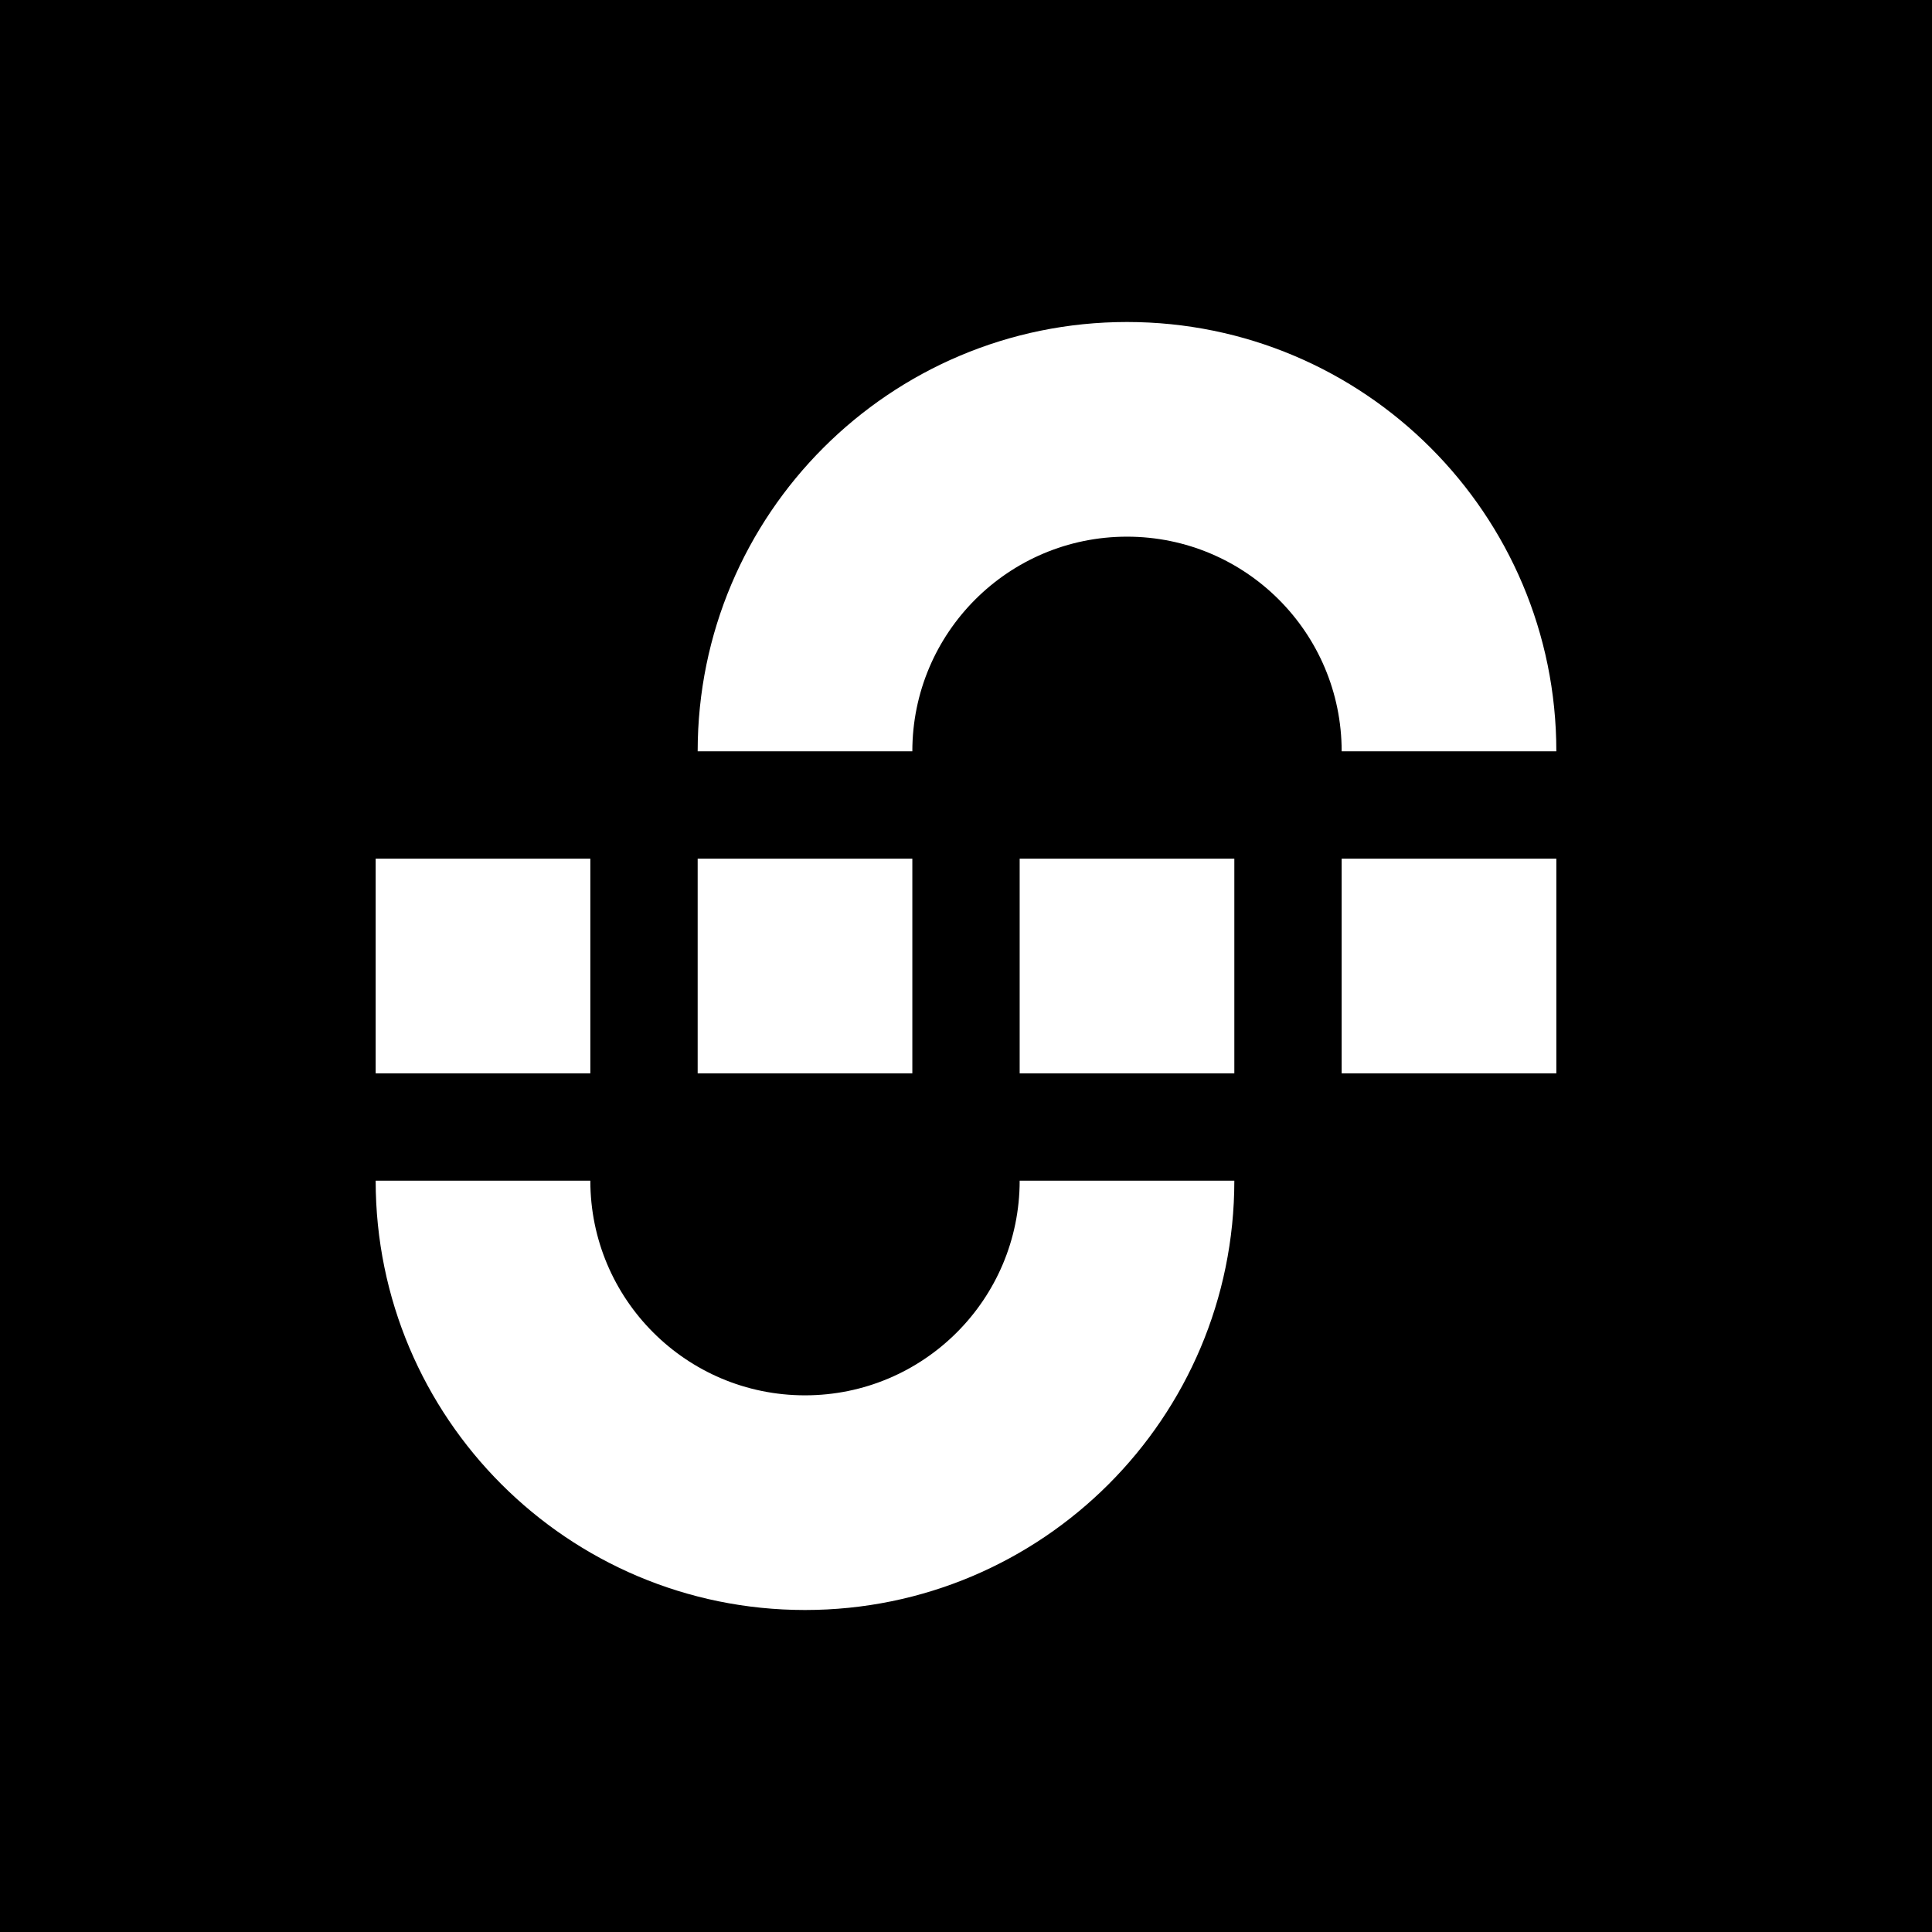
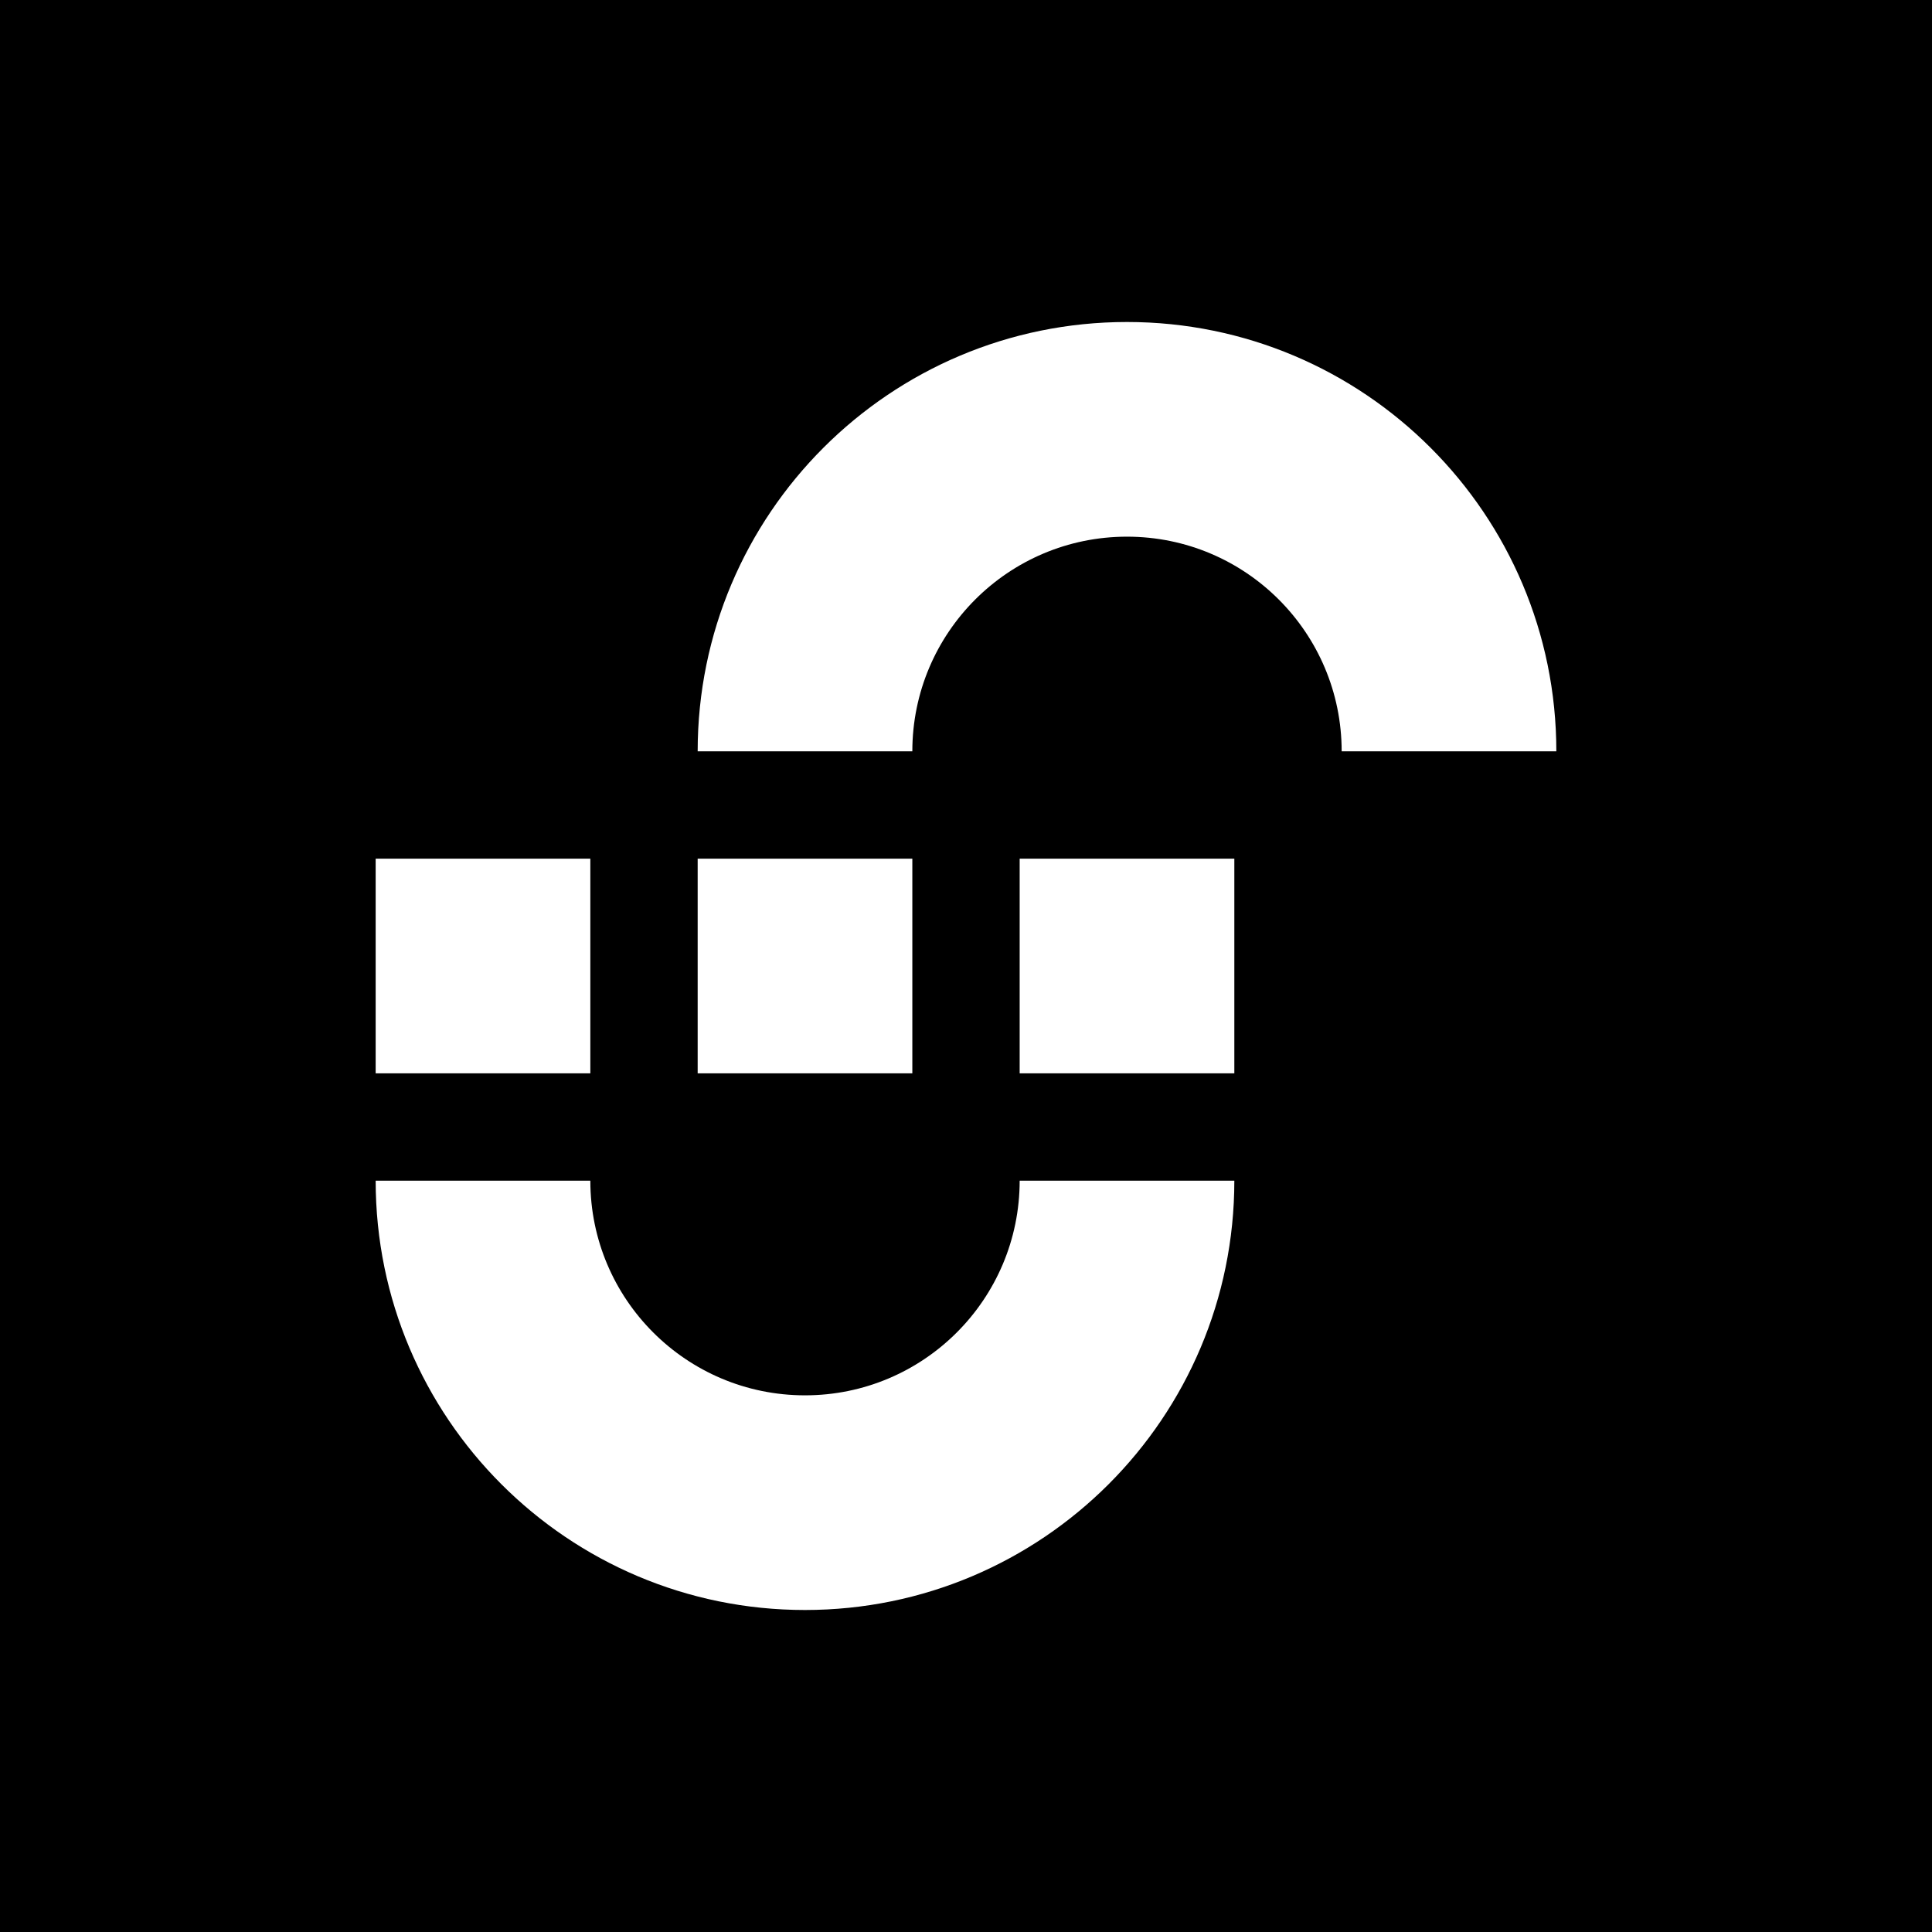
<svg xmlns="http://www.w3.org/2000/svg" width="144" height="144" viewBox="0 0 144 144" fill="none">
  <rect width="144" height="144" fill="black" />
-   <path d="M92 88C92 105.673 77.673 120 60 120C42.327 120 28 105.673 28 88H44C44 96.837 51.163 104 60 104C68.837 104 76 96.837 76 88H92Z" fill="white" />
-   <rect x="116" y="80" width="16" height="16" transform="rotate(-180 116 80)" fill="white" />
+   <path d="M92 88C92 105.673 77.673 120 60 120C42.327 120 28 105.673 28 88H44C44 96.837 51.163 104 60 104C68.837 104 76 96.837 76 88Z" fill="white" />
  <rect x="76" y="64" width="16" height="16" fill="white" />
  <rect x="68" y="80" width="16" height="16" transform="rotate(-180 68 80)" fill="white" />
  <rect x="28" y="64" width="16" height="16" fill="white" />
  <path d="M52 56C52 38.327 66.327 24 84 24C101.673 24 116 38.327 116 56L100 56C100 47.163 92.837 40 84 40C75.163 40 68 47.163 68 56L52 56Z" fill="white" />
</svg>